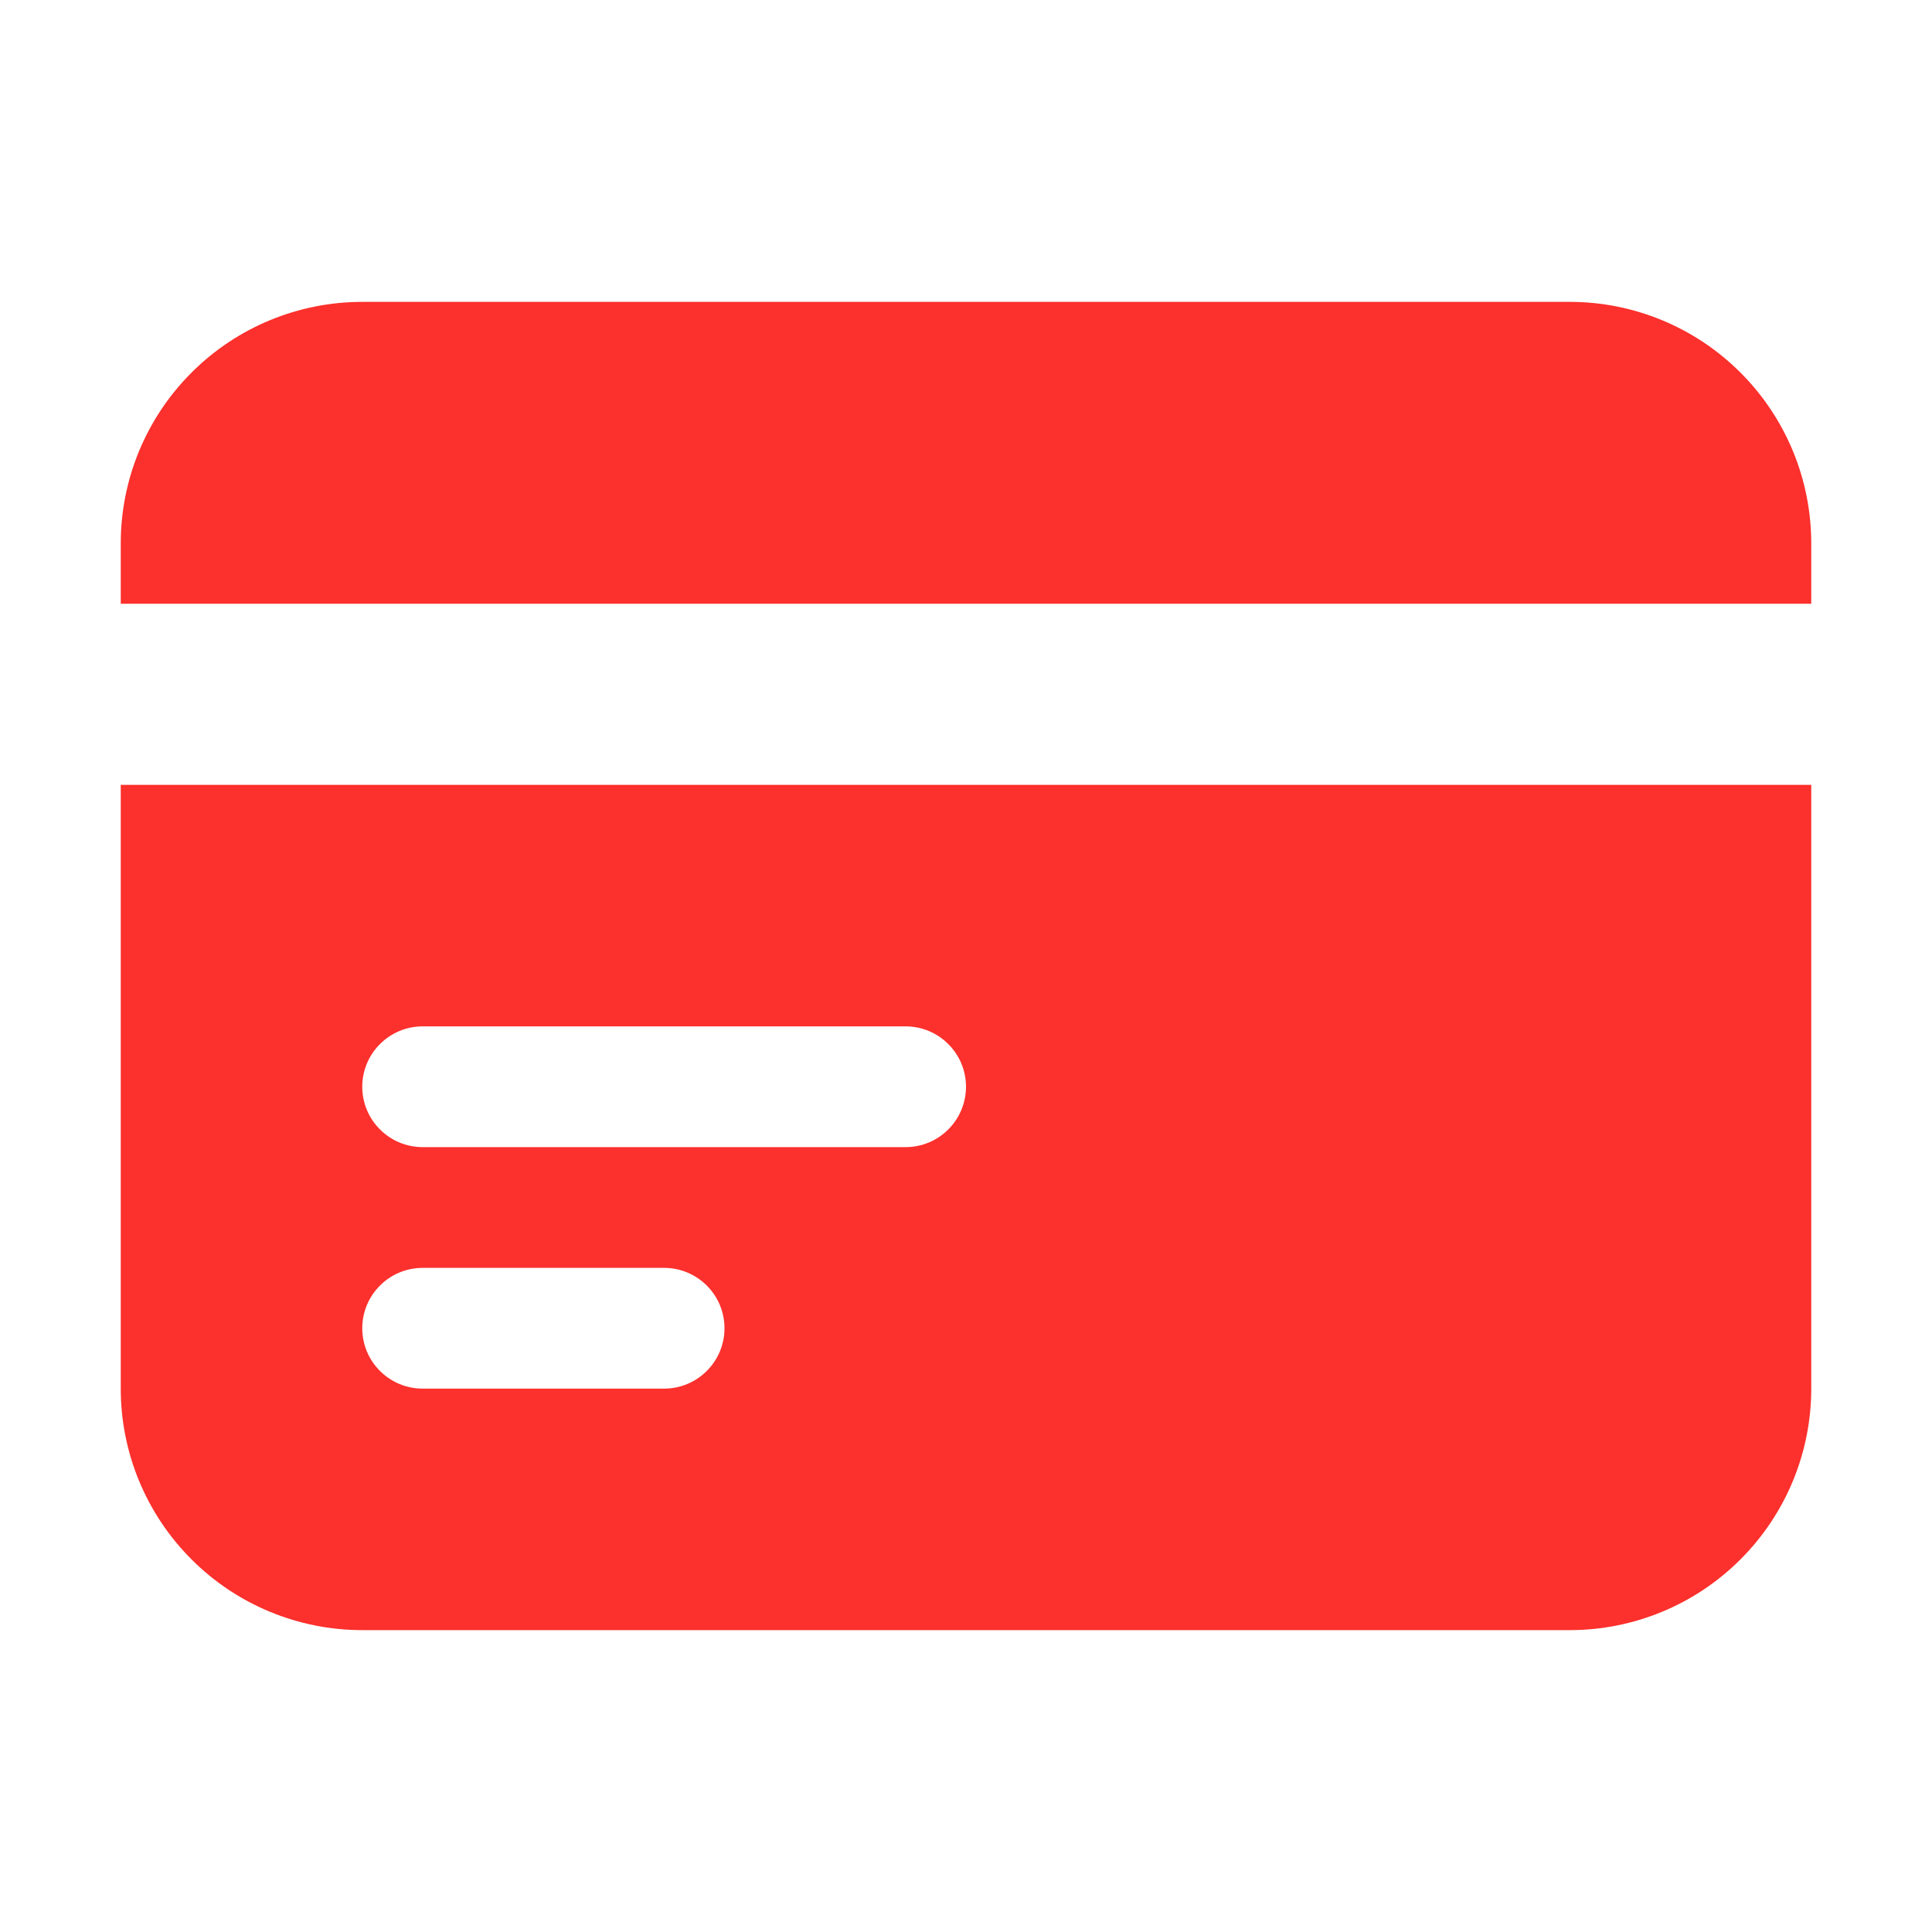
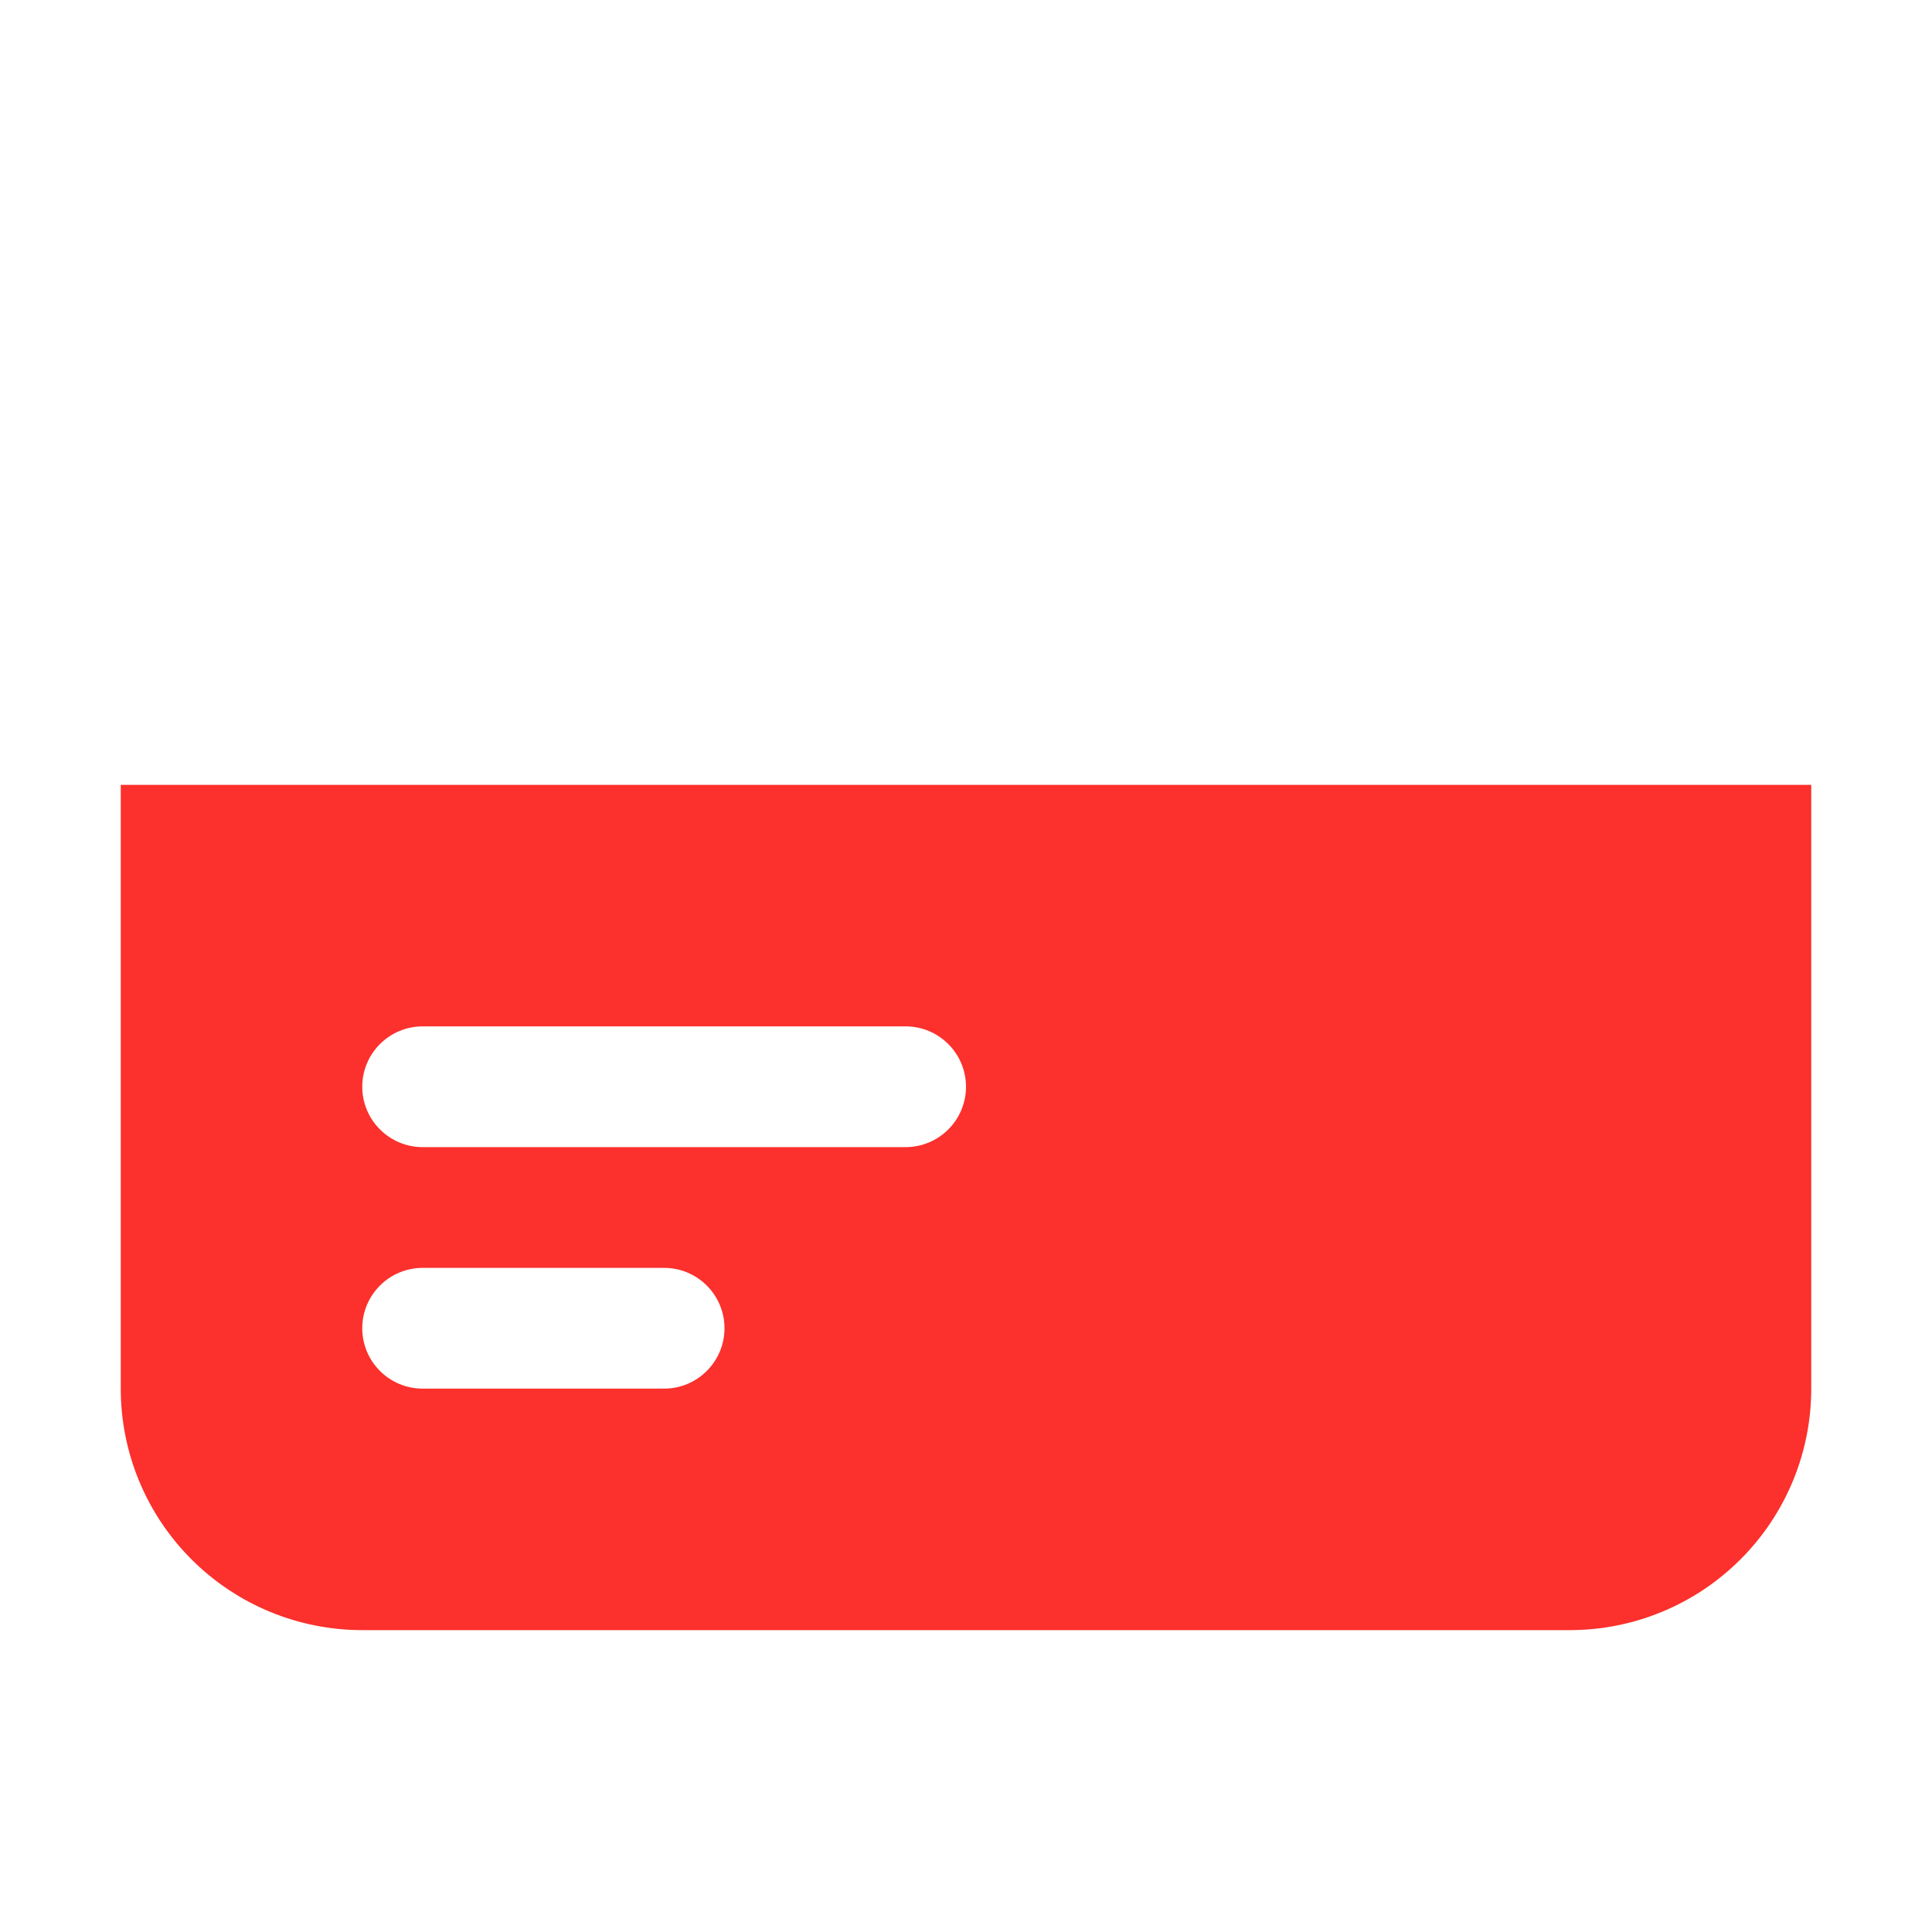
<svg xmlns="http://www.w3.org/2000/svg" width="24" height="24" viewBox="0 0 24 24" fill="none">
-   <path d="M4.5 3.75C3.704 3.75 2.941 4.066 2.379 4.629C1.816 5.191 1.5 5.954 1.5 6.75V7.5H22.5V6.75C22.5 5.954 22.184 5.191 21.621 4.629C21.059 4.066 20.296 3.75 19.5 3.75H4.5Z" fill="#FC302C" />
  <path fill-rule="evenodd" clip-rule="evenodd" d="M22.5 9.75H1.5V17.25C1.5 18.046 1.816 18.809 2.379 19.371C2.941 19.934 3.704 20.25 4.5 20.25H19.5C20.296 20.25 21.059 19.934 21.621 19.371C22.184 18.809 22.5 18.046 22.5 17.25V9.75ZM4.5 13.5C4.5 13.301 4.579 13.11 4.72 12.97C4.86 12.829 5.051 12.75 5.25 12.75H11.25C11.449 12.75 11.64 12.829 11.78 12.97C11.921 13.11 12 13.301 12 13.5C12 13.699 11.921 13.89 11.78 14.03C11.64 14.171 11.449 14.25 11.25 14.25H5.25C5.051 14.25 4.86 14.171 4.72 14.03C4.579 13.89 4.5 13.699 4.5 13.5ZM5.25 15.75C5.051 15.75 4.86 15.829 4.72 15.97C4.579 16.11 4.5 16.301 4.5 16.5C4.5 16.699 4.579 16.89 4.72 17.03C4.86 17.171 5.051 17.25 5.25 17.25H8.25C8.449 17.25 8.64 17.171 8.78 17.03C8.921 16.89 9 16.699 9 16.5C9 16.301 8.921 16.11 8.78 15.97C8.64 15.829 8.449 15.75 8.25 15.75H5.25Z" fill="#FC302C" />
</svg>